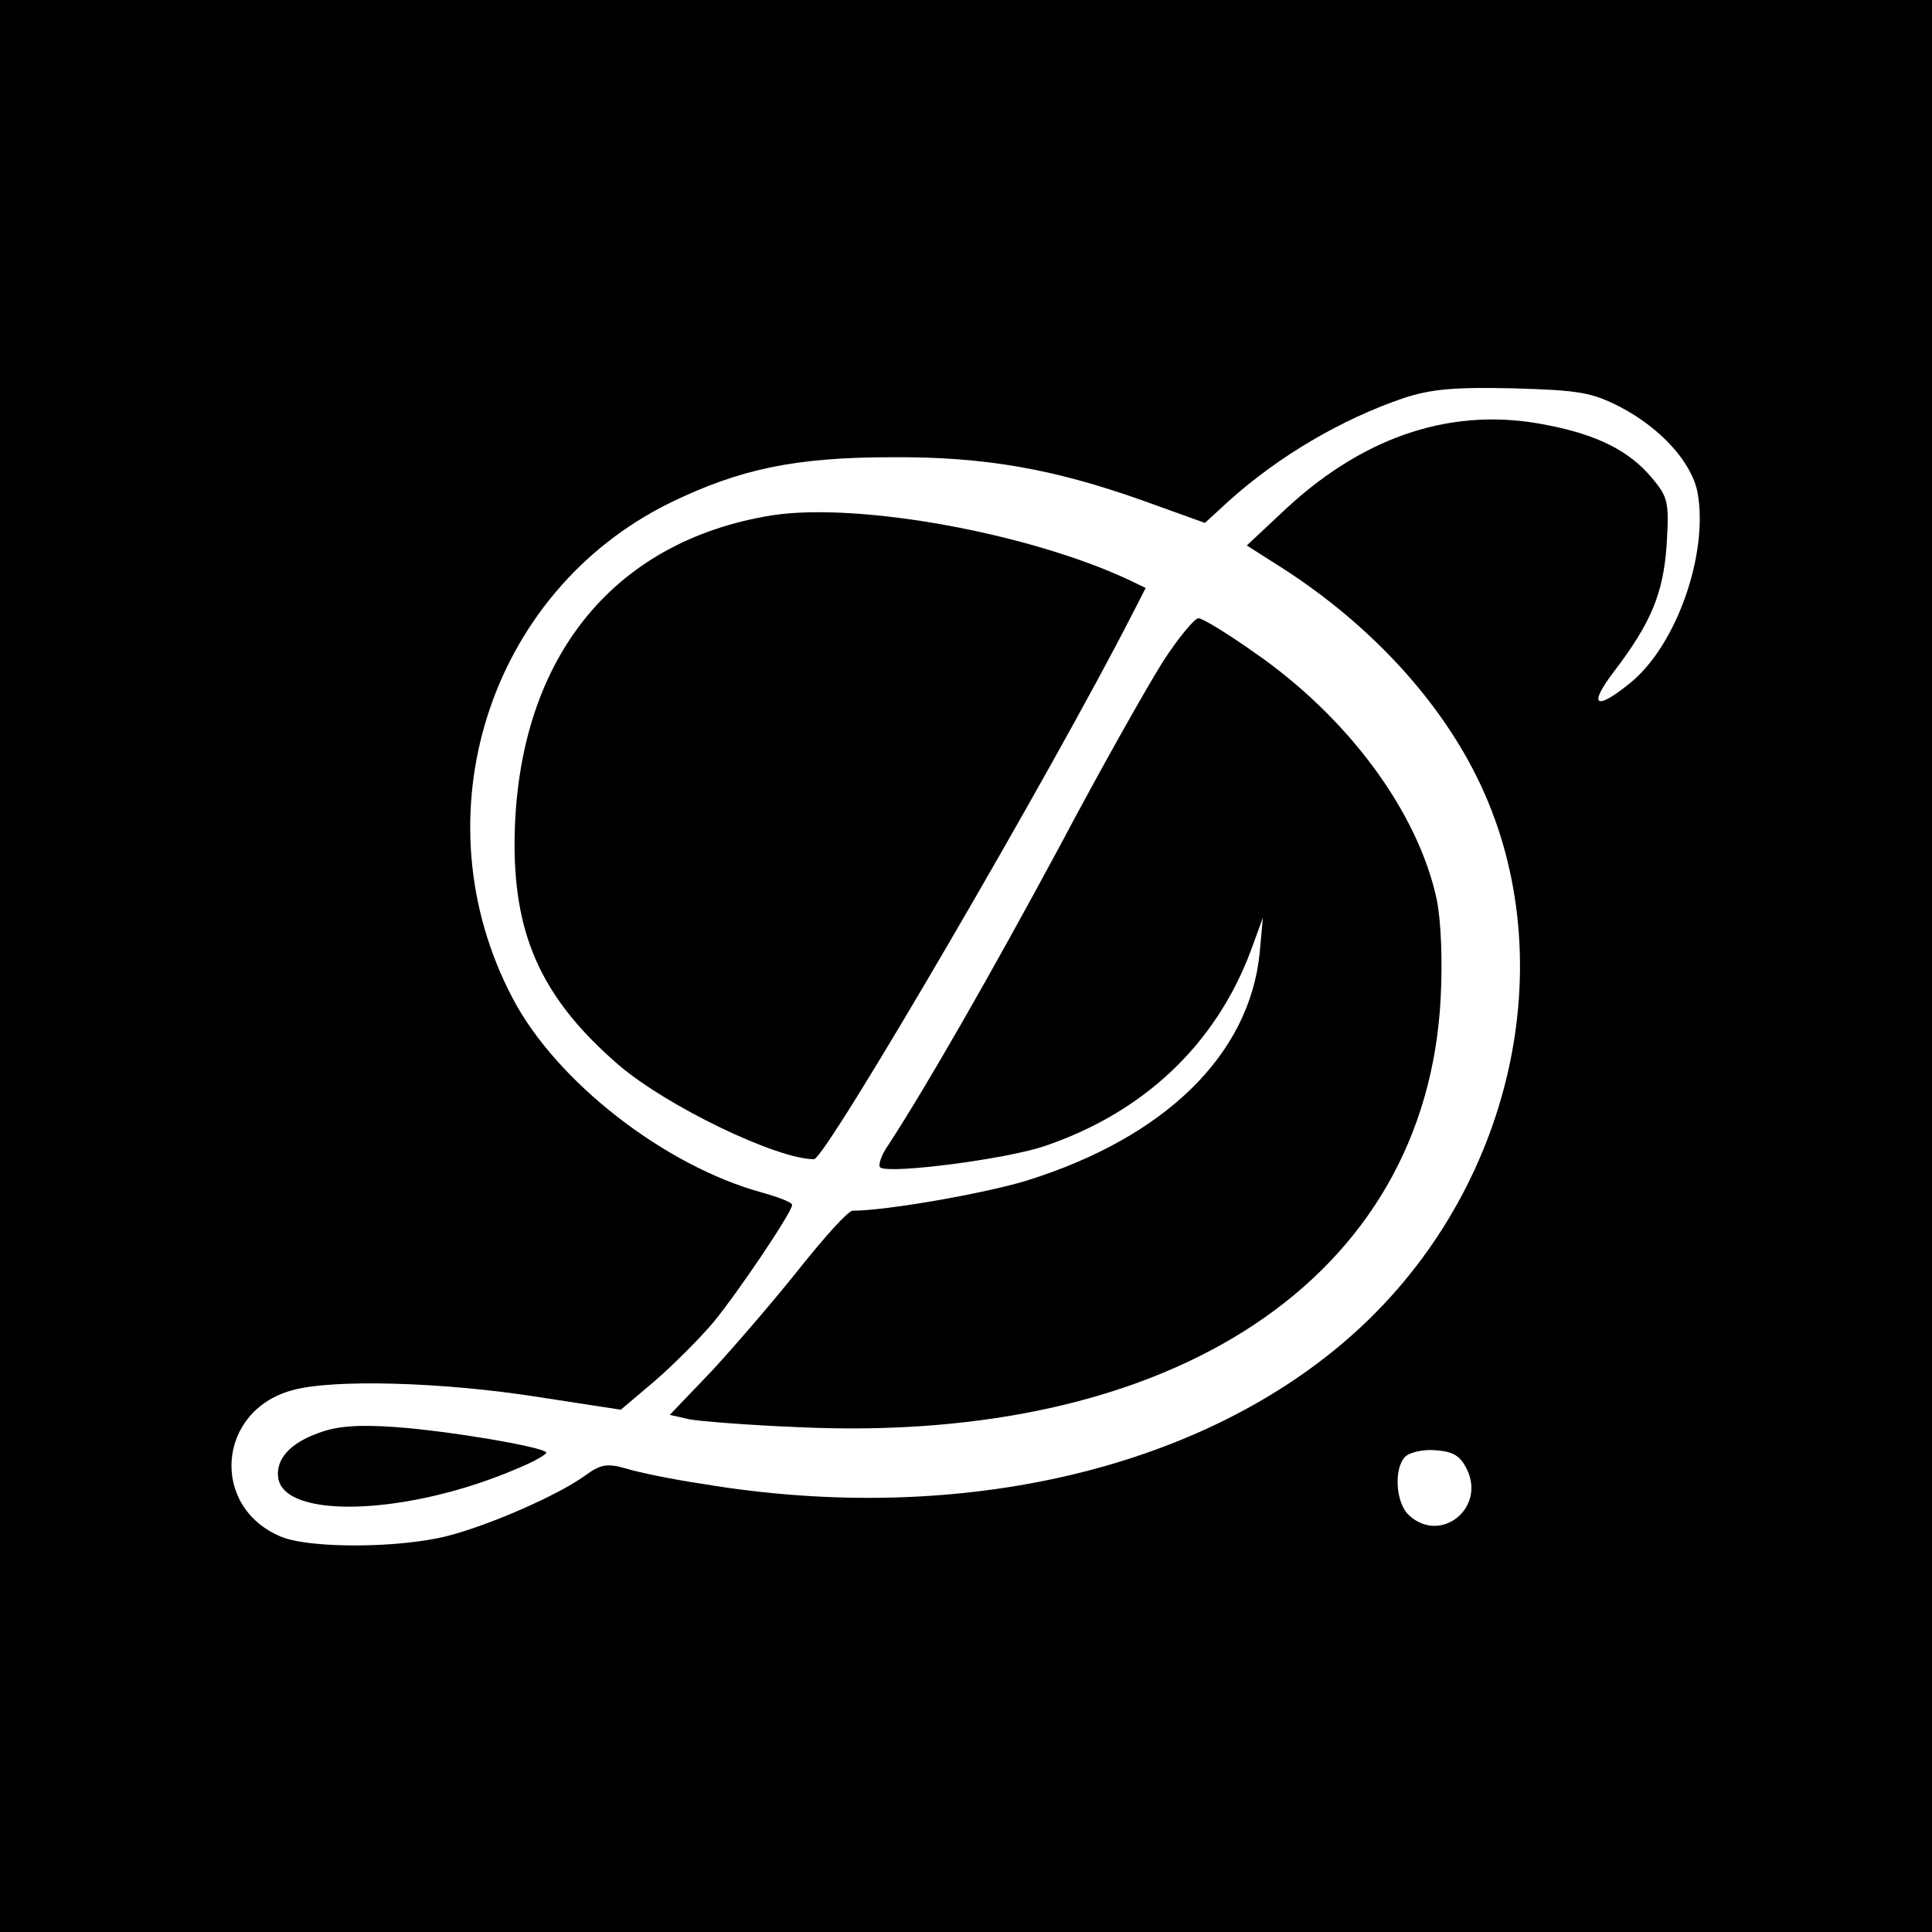
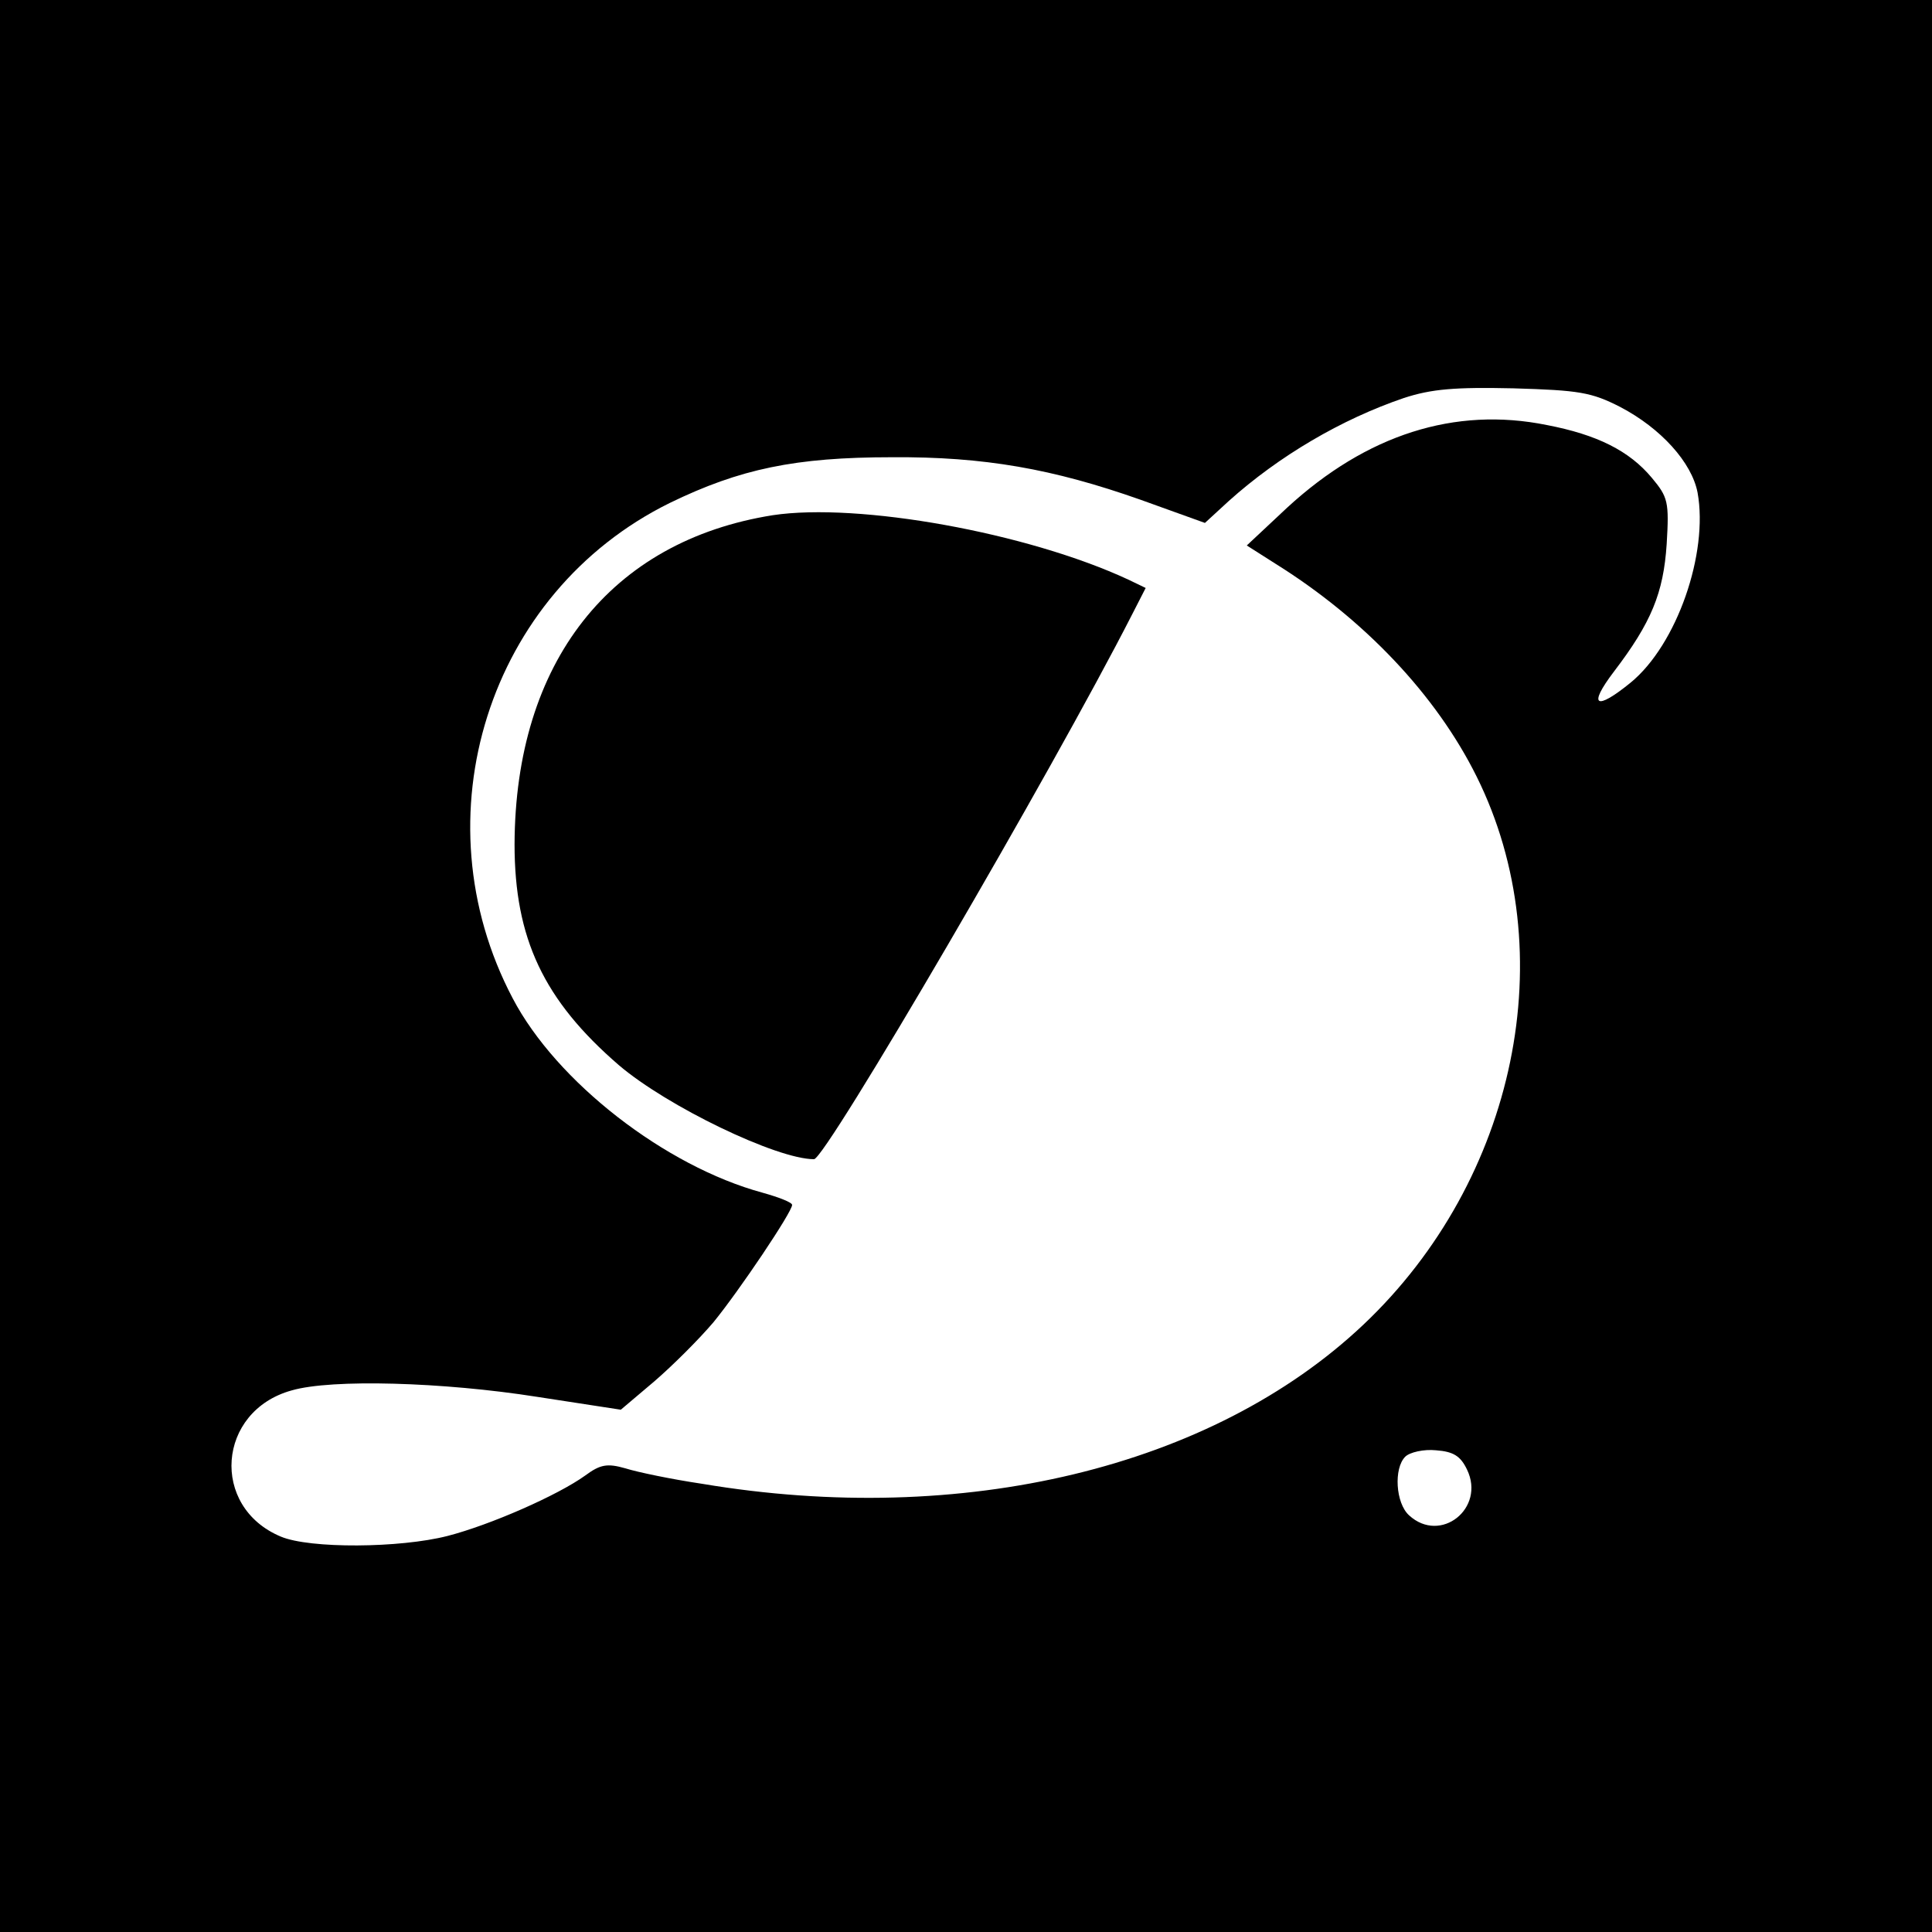
<svg xmlns="http://www.w3.org/2000/svg" version="1.0" width="300pt" height="300pt" viewBox="0 0 300 300" preserveAspectRatio="xMidYMid meet">
  <g transform="translate(0,300) scale(0.1,-0.1)" fill="#000000" stroke="none">
    <path d="M0 1500 l0 -1500 1500 0 1500 0 0 1500 0 1500 -1500 0 -1500 0 0 -1500z m2516 868 c63 -33 111 -86 120 -133 17 -94 -32 -236 -104 -295 -54 -44 -67 -37 -26 17 58 76 77 122 82 198 4 66 2 73 -23 103 -35 42 -85 67 -163 82 -143 29 -280 -15 -403 -128 l-63 -59 44 -28 c138 -86 250 -204 313 -331 135 -272 62 -626 -176 -851 -235 -222 -622 -315 -1027 -247 -47 7 -100 18 -119 24 -28 8 -39 6 -62 -11 -43 -31 -148 -77 -214 -94 -74 -19 -214 -20 -259 -1 -110 46 -99 195 17 227 62 18 235 13 381 -10 l130 -20 52 44 c29 25 70 66 92 92 40 49 122 171 122 182 0 4 -21 12 -46 19 -151 41 -320 172 -388 302 -148 281 -38 630 244 769 109 53 195 71 345 71 143 1 250 -18 386 -66 l100 -36 37 34 c78 70 175 127 272 160 43 14 79 17 170 15 102 -3 121 -6 166 -29z m-238 -1650 c29 -60 -41 -116 -90 -71 -21 19 -24 73 -6 91 7 7 29 12 48 10 27 -2 38 -9 48 -30z" />
    <path d="M1200 2200 c-252 -40 -400 -228 -401 -511 0 -146 45 -242 162 -343 75 -64 245 -146 303 -146 18 0 370 603 494 846 l21 41 -27 13 c-157 73 -419 120 -552 100z" />
-     <path d="M1806 1973 c-24 -38 -97 -167 -161 -288 -106 -197 -207 -373 -265 -462 -12 -17 -17 -33 -13 -36 17 -10 194 13 254 33 154 52 266 157 321 303 l19 52 -5 -55 c-16 -158 -147 -286 -361 -353 -65 -20 -219 -47 -271 -47 -7 0 -43 -40 -82 -89 -39 -49 -100 -120 -136 -159 l-66 -69 31 -7 c17 -3 92 -9 167 -12 585 -28 976 232 999 665 3 57 1 119 -6 154 -29 136 -138 284 -285 385 -41 29 -79 52 -85 52 -6 0 -31 -30 -55 -67z" />
-     <path d="M495 775 c-45 -16 -67 -41 -63 -70 10 -65 203 -58 372 15 27 11 47 23 44 25 -9 9 -151 33 -233 39 -57 4 -91 2 -120 -9z" />
+     <path d="M495 775 z" />
  </g>
</svg>